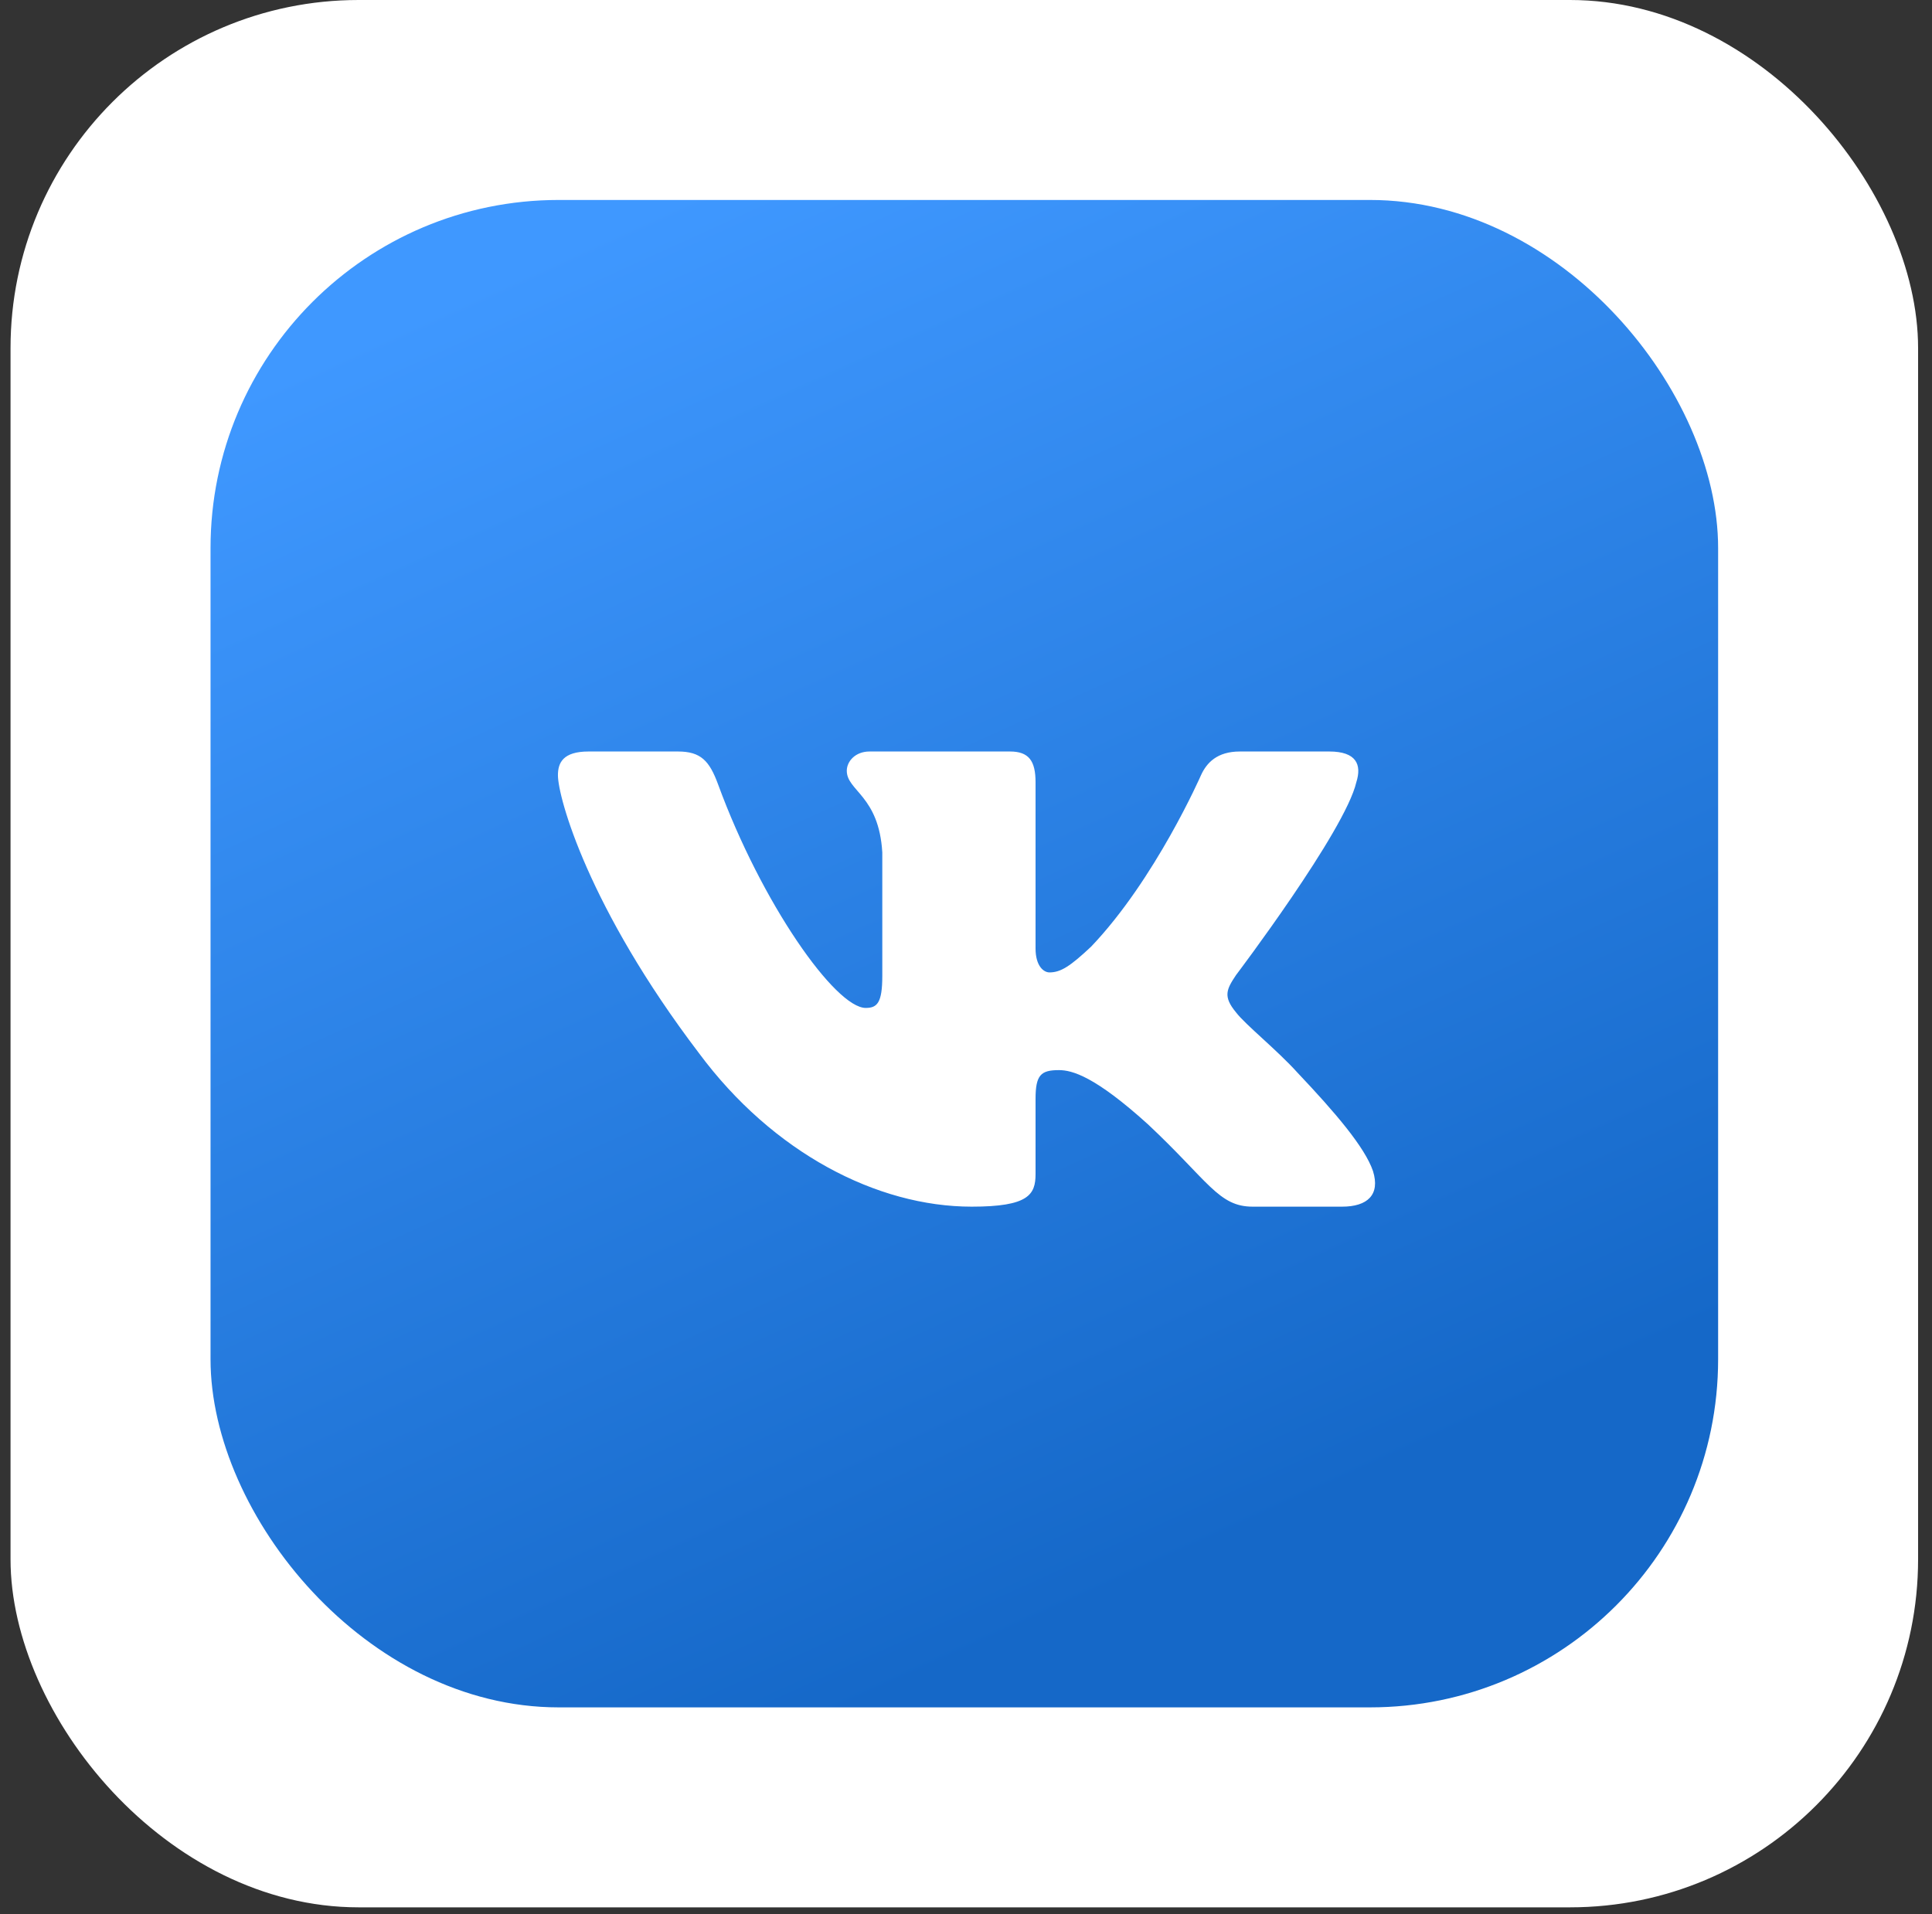
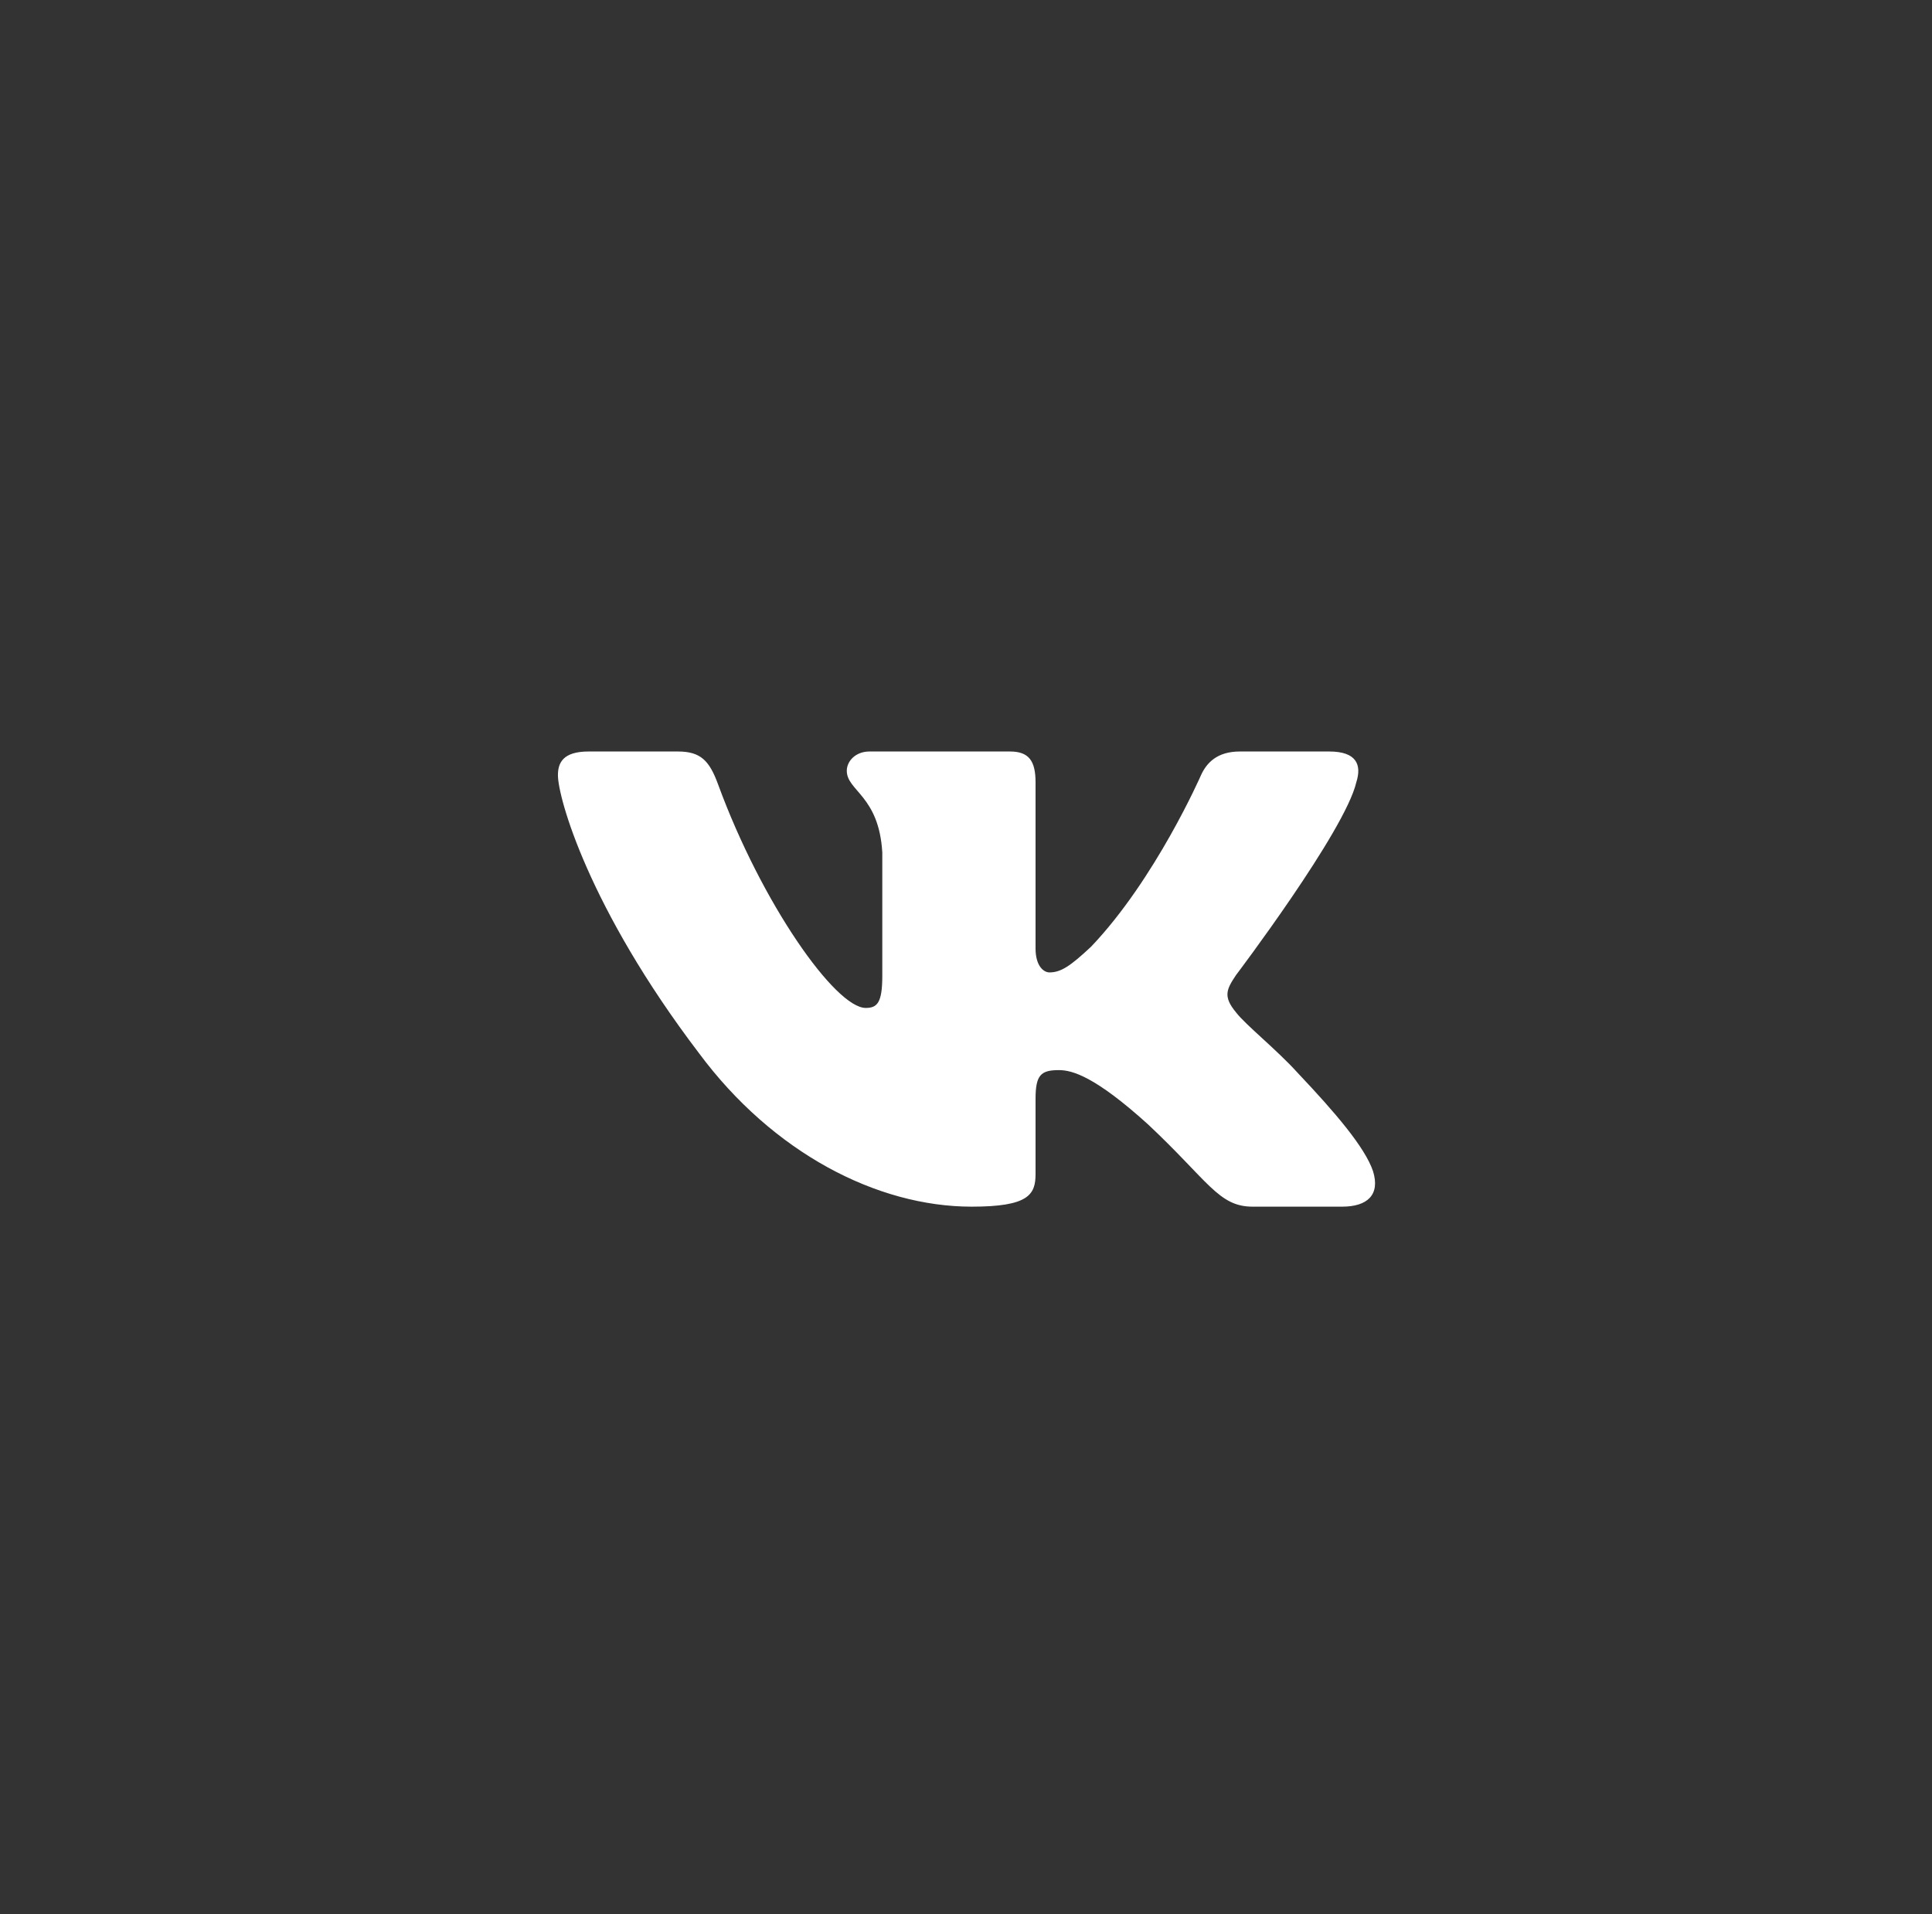
<svg xmlns="http://www.w3.org/2000/svg" width="111" height="110" viewBox="0 0 111 110" fill="none">
  <rect x="0" y="0" width="111" height="110" fill="#333333" stroke="none" />
-   <rect x="0.605" width="109.596" height="109.596" rx="20" fill="white" />
-   <rect x="12.096" y="11.49" width="86.616" height="86.616" rx="20" fill="url(#paint0_linear_47_939)" />
  <path fill-rule="evenodd" clip-rule="evenodd" d="M77.924 44.952C78.251 43.931 77.924 43.181 76.371 43.181H71.235C69.929 43.181 69.327 43.829 69.001 44.543C69.001 44.543 66.389 50.515 62.689 54.394C61.492 55.517 60.948 55.875 60.295 55.875C59.968 55.875 59.496 55.517 59.496 54.497V44.952C59.496 43.727 59.117 43.181 58.028 43.181H49.957C49.141 43.181 48.651 43.749 48.651 44.288C48.651 45.449 50.5 45.717 50.691 48.984V56.079C50.691 57.634 50.392 57.916 49.739 57.916C47.998 57.916 43.762 51.918 41.25 45.054C40.758 43.72 40.264 43.181 38.952 43.181H33.816C32.348 43.181 32.055 43.829 32.055 44.543C32.055 45.819 33.796 52.149 40.162 60.52C44.406 66.236 50.386 69.335 55.827 69.335C59.092 69.335 59.496 68.647 59.496 67.461V63.141C59.496 61.764 59.805 61.489 60.839 61.489C61.601 61.489 62.907 61.847 65.954 64.603C69.436 67.87 70.01 69.335 71.969 69.335H77.105C78.572 69.335 79.306 68.647 78.883 67.289C78.42 65.935 76.757 63.971 74.551 61.642C73.354 60.315 71.558 58.886 71.014 58.172C70.252 57.253 70.47 56.844 71.014 56.028C71.014 56.028 77.271 47.759 77.924 44.952Z" fill="white" />
  <defs>
    <linearGradient id="paint0_linear_47_939" x1="61.39" y1="100.69" x2="20.898" y2="11.49" gradientUnits="userSpaceOnUse">
      <stop offset="0.073" stop-color="#1568C8" />
      <stop offset="0.927" stop-color="#3F98FF" />
    </linearGradient>
  </defs>
</svg>